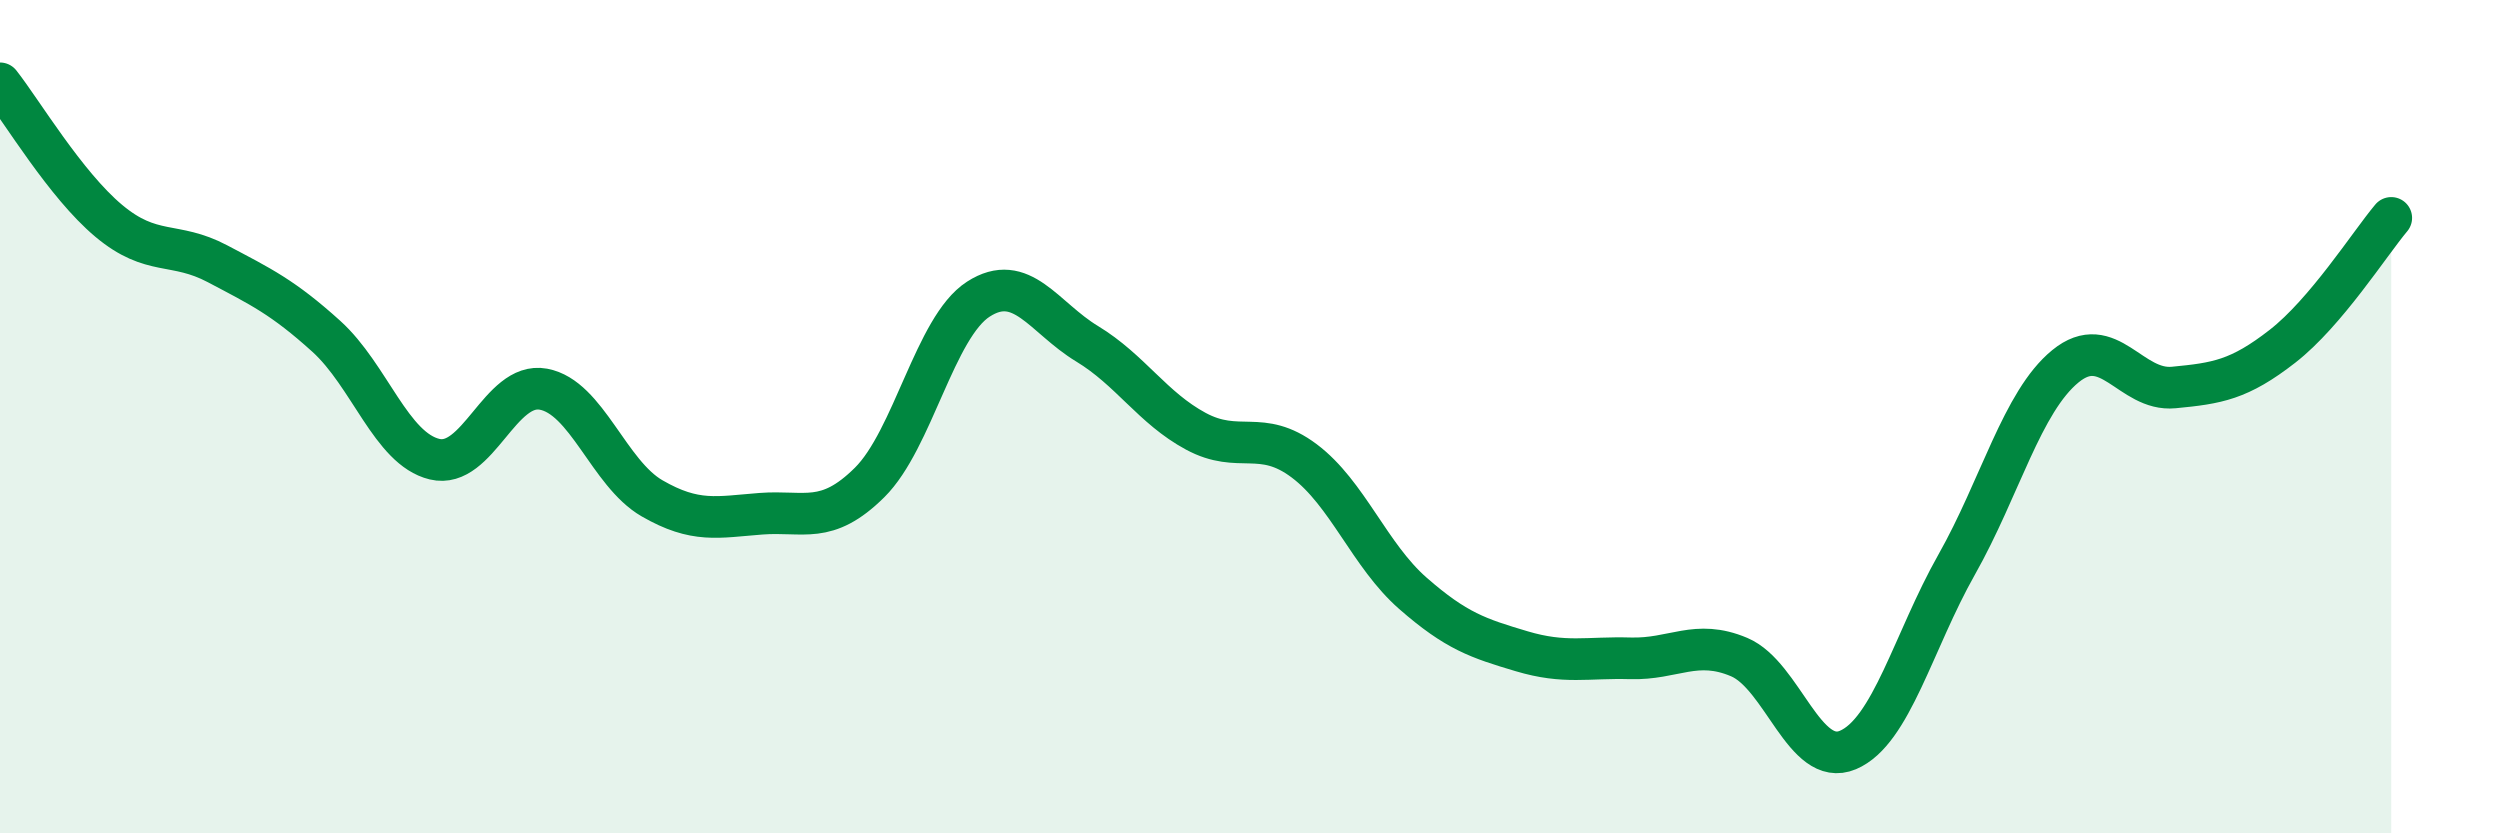
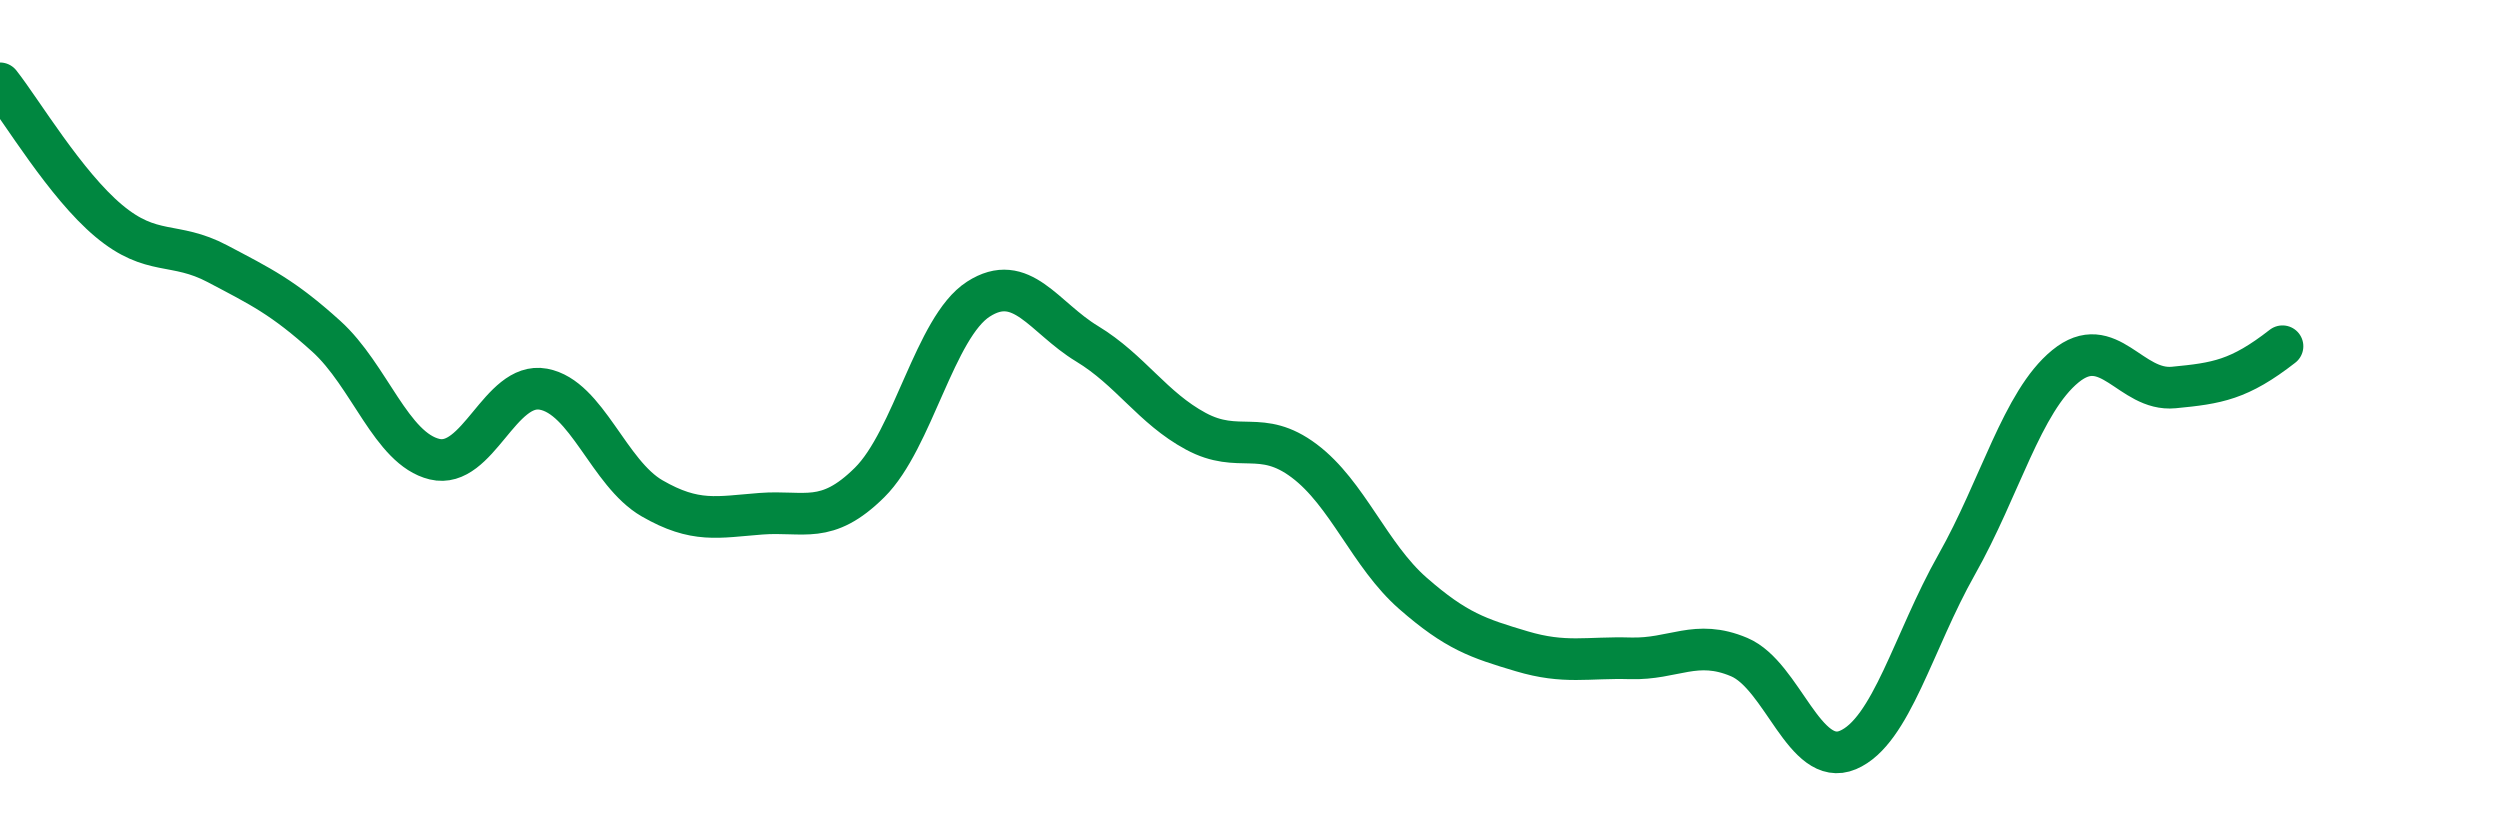
<svg xmlns="http://www.w3.org/2000/svg" width="60" height="20" viewBox="0 0 60 20">
-   <path d="M 0,2 C 0.52,2.66 1.57,4.43 2.61,5.3 C 3.65,6.17 4.18,5.78 5.22,6.33 C 6.26,6.88 6.79,7.13 7.83,8.07 C 8.87,9.01 9.39,10.77 10.43,11.02 C 11.47,11.27 12,9.15 13.04,9.34 C 14.08,9.53 14.61,11.36 15.65,11.96 C 16.69,12.56 17.22,12.41 18.26,12.33 C 19.3,12.25 19.83,12.61 20.87,11.58 C 21.91,10.55 22.44,7.85 23.48,7.18 C 24.52,6.51 25.05,7.62 26.09,8.25 C 27.13,8.88 27.66,9.79 28.7,10.35 C 29.74,10.91 30.26,10.28 31.3,11.06 C 32.34,11.84 32.87,13.33 33.91,14.24 C 34.95,15.15 35.48,15.32 36.52,15.63 C 37.56,15.94 38.09,15.77 39.13,15.8 C 40.17,15.83 40.7,15.33 41.74,15.77 C 42.78,16.21 43.31,18.44 44.35,18 C 45.39,17.56 45.92,15.39 46.96,13.55 C 48,11.71 48.53,9.64 49.57,8.79 C 50.61,7.94 51.13,9.4 52.17,9.3 C 53.21,9.2 53.74,9.12 54.78,8.31 C 55.82,7.5 56.87,5.85 57.39,5.23L57.39 20L0 20Z" fill="#008740" opacity="0.1" stroke-linecap="round" stroke-linejoin="round" />
-   <path d="M 0,2 C 0.52,2.66 1.57,4.43 2.61,5.3 C 3.65,6.17 4.18,5.78 5.22,6.33 C 6.26,6.88 6.79,7.13 7.83,8.07 C 8.87,9.01 9.39,10.77 10.43,11.02 C 11.47,11.27 12,9.15 13.04,9.34 C 14.08,9.53 14.61,11.36 15.65,11.96 C 16.69,12.56 17.22,12.41 18.26,12.33 C 19.3,12.25 19.83,12.61 20.87,11.58 C 21.91,10.55 22.44,7.85 23.48,7.18 C 24.52,6.51 25.05,7.62 26.09,8.25 C 27.13,8.88 27.66,9.79 28.7,10.35 C 29.74,10.91 30.26,10.28 31.3,11.06 C 32.34,11.84 32.87,13.33 33.91,14.24 C 34.95,15.15 35.48,15.32 36.52,15.63 C 37.56,15.94 38.09,15.77 39.13,15.8 C 40.17,15.83 40.7,15.33 41.74,15.77 C 42.78,16.21 43.31,18.44 44.35,18 C 45.39,17.56 45.92,15.39 46.96,13.55 C 48,11.71 48.53,9.64 49.57,8.79 C 50.61,7.94 51.13,9.4 52.17,9.3 C 53.21,9.2 53.74,9.12 54.78,8.31 C 55.82,7.5 56.87,5.85 57.39,5.23" stroke="#008740" stroke-width="1" fill="none" stroke-linecap="round" stroke-linejoin="round" />
+   <path d="M 0,2 C 0.52,2.66 1.57,4.43 2.61,5.3 C 3.65,6.17 4.18,5.78 5.22,6.33 C 6.26,6.88 6.79,7.13 7.83,8.07 C 8.87,9.01 9.39,10.77 10.43,11.02 C 11.47,11.27 12,9.15 13.04,9.34 C 14.08,9.53 14.61,11.36 15.65,11.96 C 16.69,12.56 17.22,12.41 18.26,12.33 C 19.3,12.25 19.83,12.61 20.87,11.58 C 21.91,10.55 22.44,7.85 23.48,7.18 C 24.52,6.51 25.05,7.62 26.09,8.25 C 27.13,8.88 27.66,9.79 28.7,10.35 C 29.74,10.91 30.26,10.28 31.3,11.06 C 32.34,11.84 32.87,13.33 33.91,14.24 C 34.95,15.15 35.48,15.32 36.52,15.63 C 37.56,15.94 38.09,15.77 39.13,15.8 C 40.17,15.83 40.7,15.33 41.74,15.77 C 42.78,16.21 43.31,18.44 44.35,18 C 45.39,17.56 45.92,15.39 46.96,13.55 C 48,11.71 48.53,9.64 49.57,8.79 C 50.61,7.94 51.13,9.4 52.17,9.3 C 53.21,9.2 53.74,9.12 54.78,8.31 " stroke="#008740" stroke-width="1" fill="none" stroke-linecap="round" stroke-linejoin="round" />
</svg>